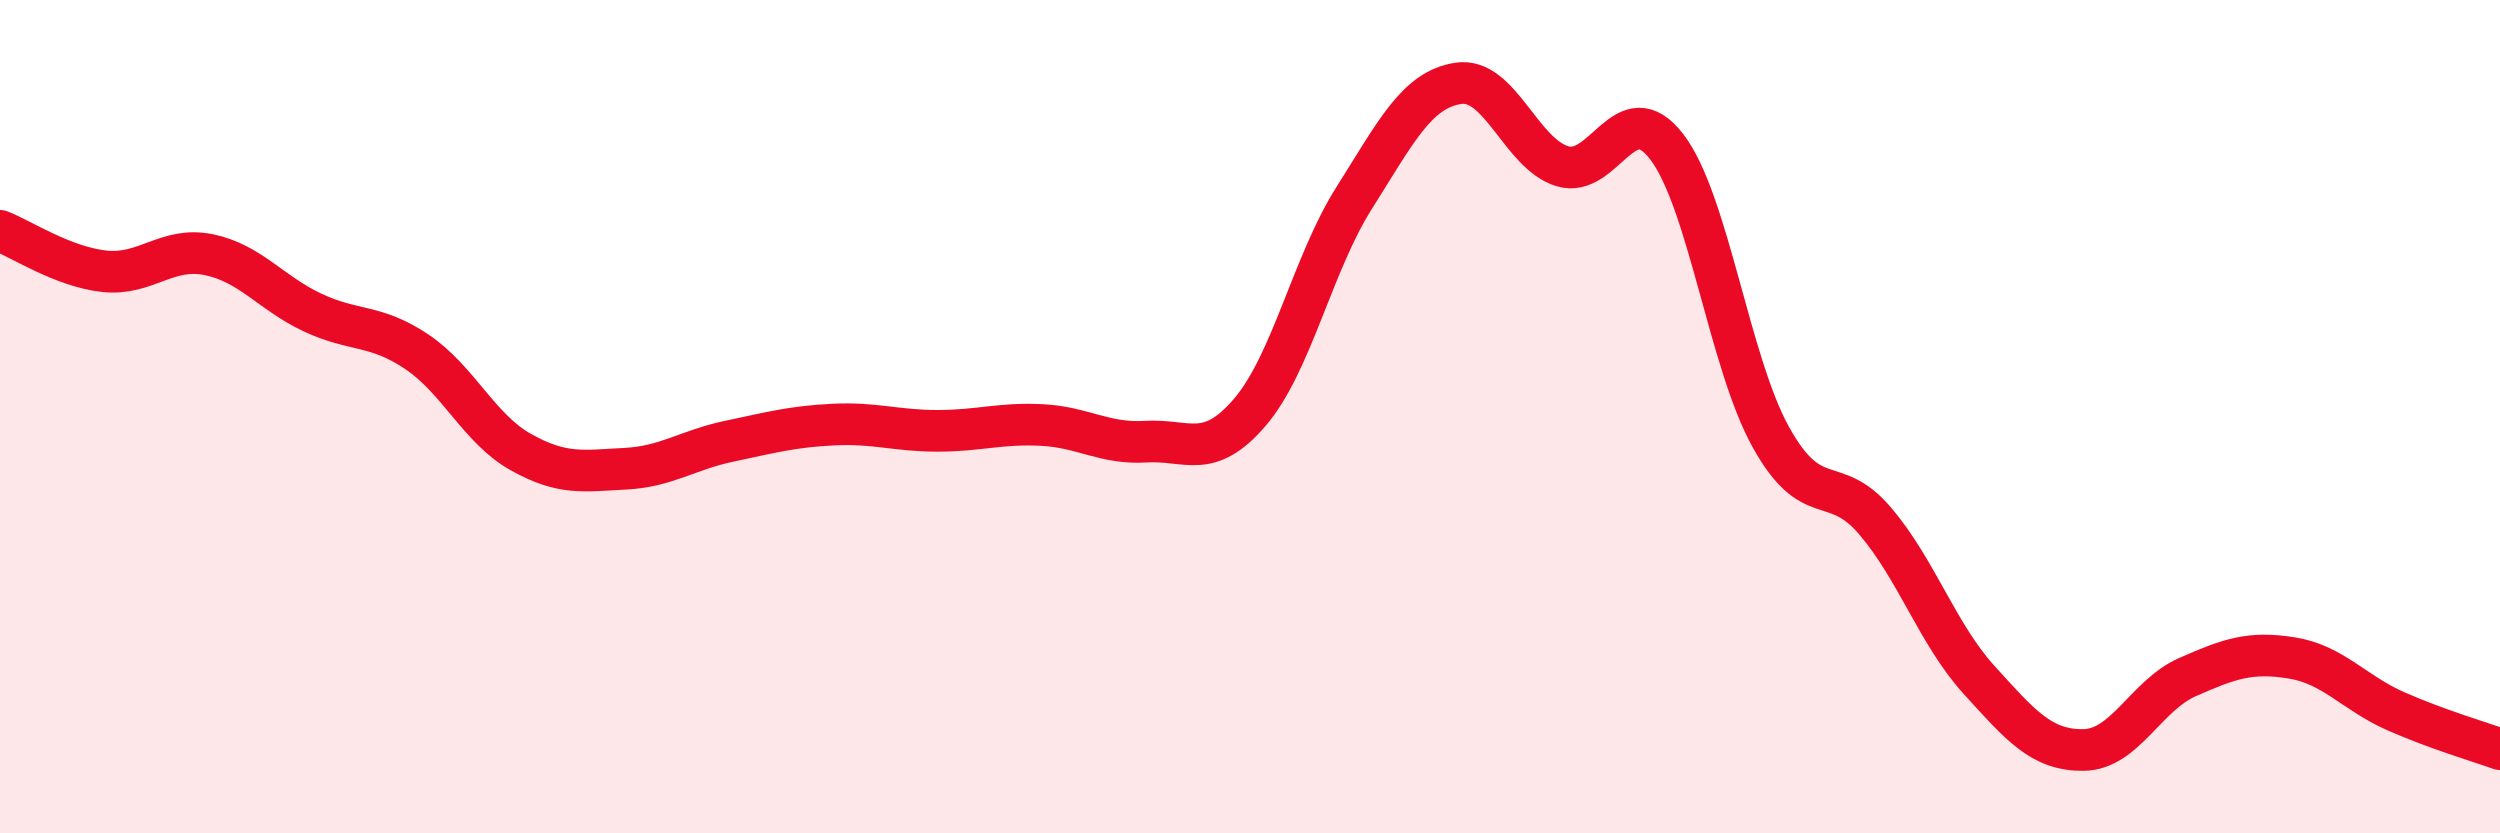
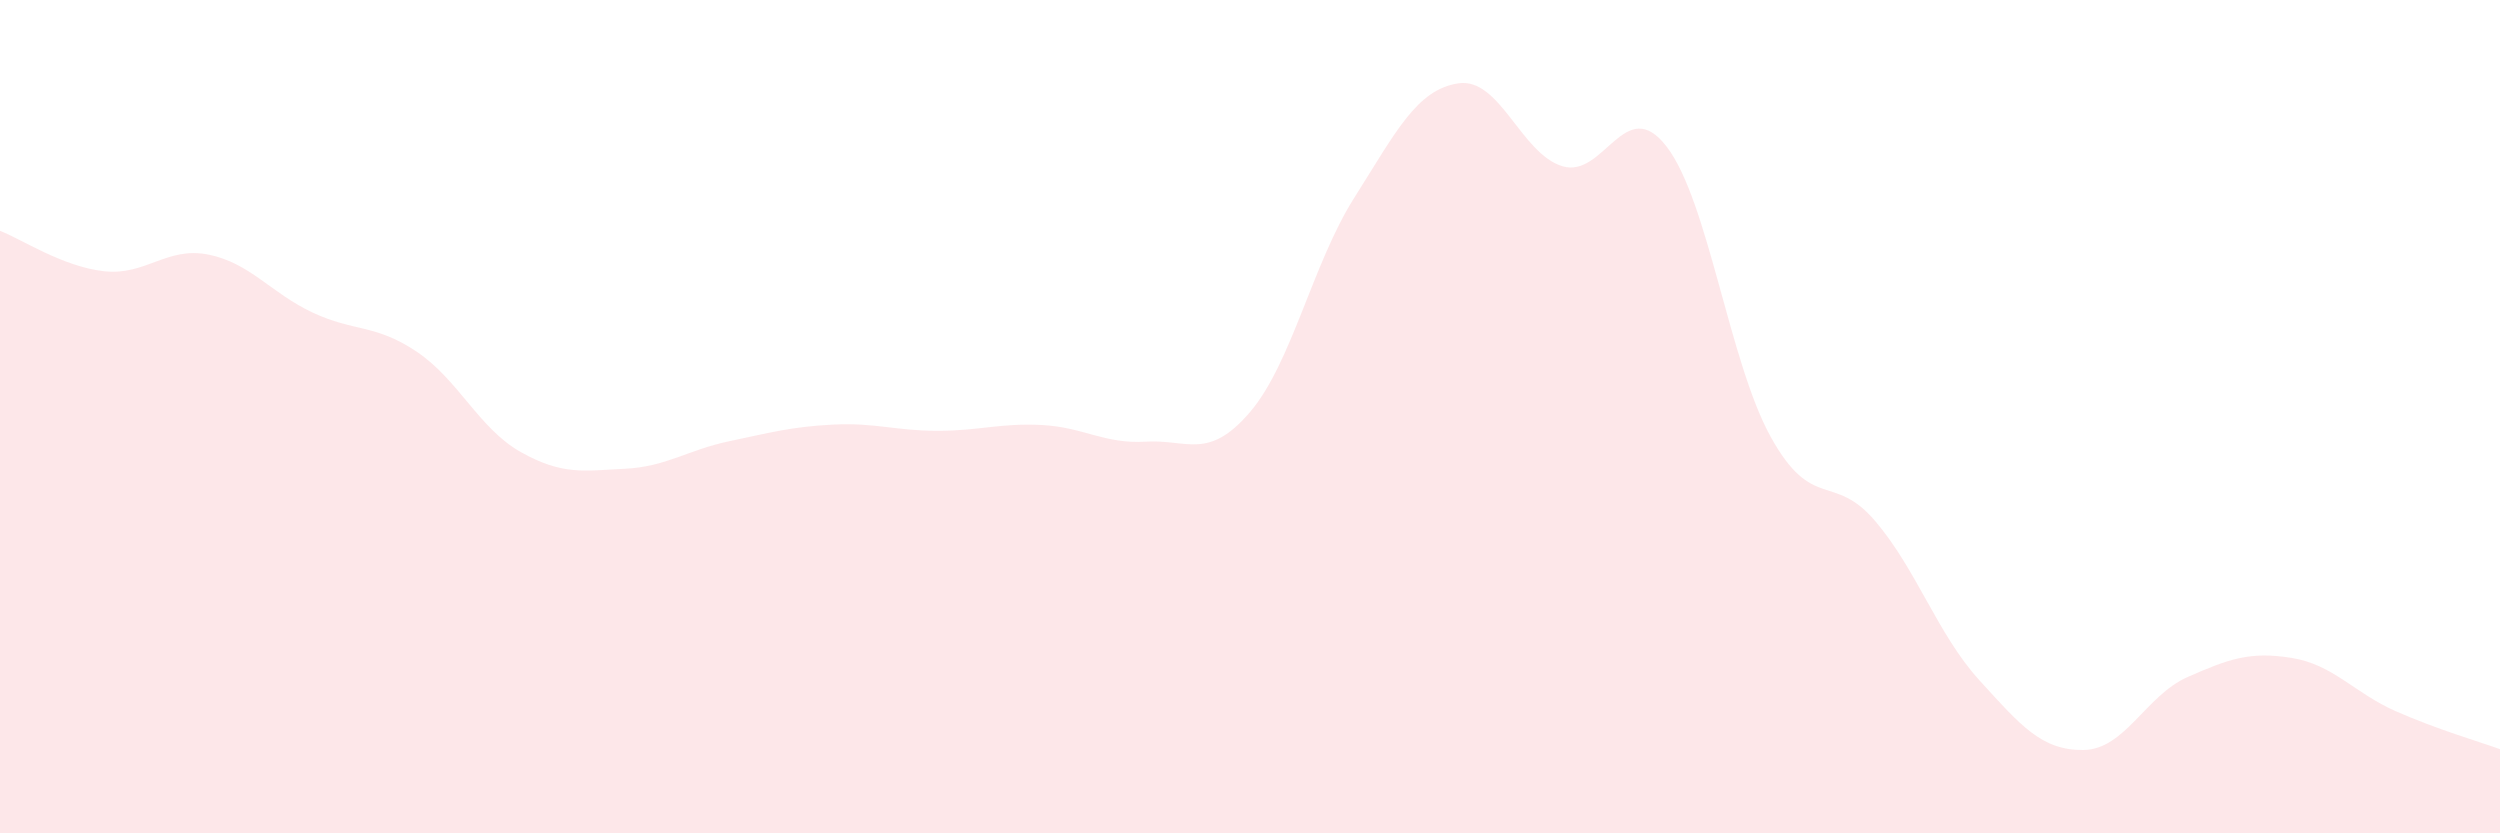
<svg xmlns="http://www.w3.org/2000/svg" width="60" height="20" viewBox="0 0 60 20">
  <path d="M 0,5.54 C 0.5,5.73 1.5,6.4 2.5,6.51 C 3.5,6.62 4,5.91 5,6.11 C 6,6.31 6.5,7.03 7.5,7.5 C 8.5,7.97 9,7.77 10,8.44 C 11,9.11 11.5,10.29 12.5,10.85 C 13.5,11.41 14,11.3 15,11.25 C 16,11.2 16.5,10.8 17.5,10.59 C 18.5,10.38 19,10.24 20,10.19 C 21,10.14 21.5,10.34 22.5,10.34 C 23.5,10.34 24,10.15 25,10.2 C 26,10.25 26.5,10.66 27.5,10.6 C 28.5,10.54 29,11.06 30,9.89 C 31,8.72 31.5,6.33 32.5,4.75 C 33.5,3.17 34,2.15 35,2 C 36,1.85 36.5,3.69 37.5,3.99 C 38.5,4.29 39,2.22 40,3.52 C 41,4.82 41.5,8.69 42.5,10.49 C 43.5,12.29 44,11.33 45,12.5 C 46,13.67 46.5,15.22 47.5,16.32 C 48.5,17.42 49,18.01 50,18 C 51,17.99 51.5,16.69 52.5,16.25 C 53.5,15.81 54,15.63 55,15.79 C 56,15.95 56.5,16.63 57.5,17.07 C 58.5,17.51 59.5,17.8 60,17.98L60 20L0 20Z" fill="#EB0A25" opacity="0.1" stroke-linecap="round" stroke-linejoin="round" />
-   <path d="M 0,5.54 C 0.5,5.73 1.5,6.4 2.5,6.51 C 3.5,6.62 4,5.91 5,6.11 C 6,6.31 6.5,7.03 7.5,7.5 C 8.5,7.97 9,7.77 10,8.44 C 11,9.11 11.5,10.29 12.5,10.85 C 13.5,11.41 14,11.3 15,11.25 C 16,11.2 16.5,10.8 17.5,10.59 C 18.5,10.38 19,10.24 20,10.19 C 21,10.14 21.5,10.34 22.5,10.34 C 23.5,10.34 24,10.15 25,10.2 C 26,10.25 26.5,10.66 27.5,10.6 C 28.5,10.54 29,11.06 30,9.89 C 31,8.72 31.5,6.33 32.5,4.75 C 33.5,3.17 34,2.15 35,2 C 36,1.85 36.5,3.69 37.5,3.99 C 38.5,4.29 39,2.22 40,3.52 C 41,4.82 41.5,8.69 42.5,10.49 C 43.5,12.29 44,11.33 45,12.5 C 46,13.67 46.5,15.22 47.5,16.32 C 48.5,17.42 49,18.01 50,18 C 51,17.99 51.5,16.69 52.5,16.25 C 53.5,15.81 54,15.63 55,15.79 C 56,15.95 56.5,16.63 57.5,17.07 C 58.5,17.51 59.5,17.8 60,17.98" stroke="#EB0A25" stroke-width="1" fill="none" stroke-linecap="round" stroke-linejoin="round" />
</svg>